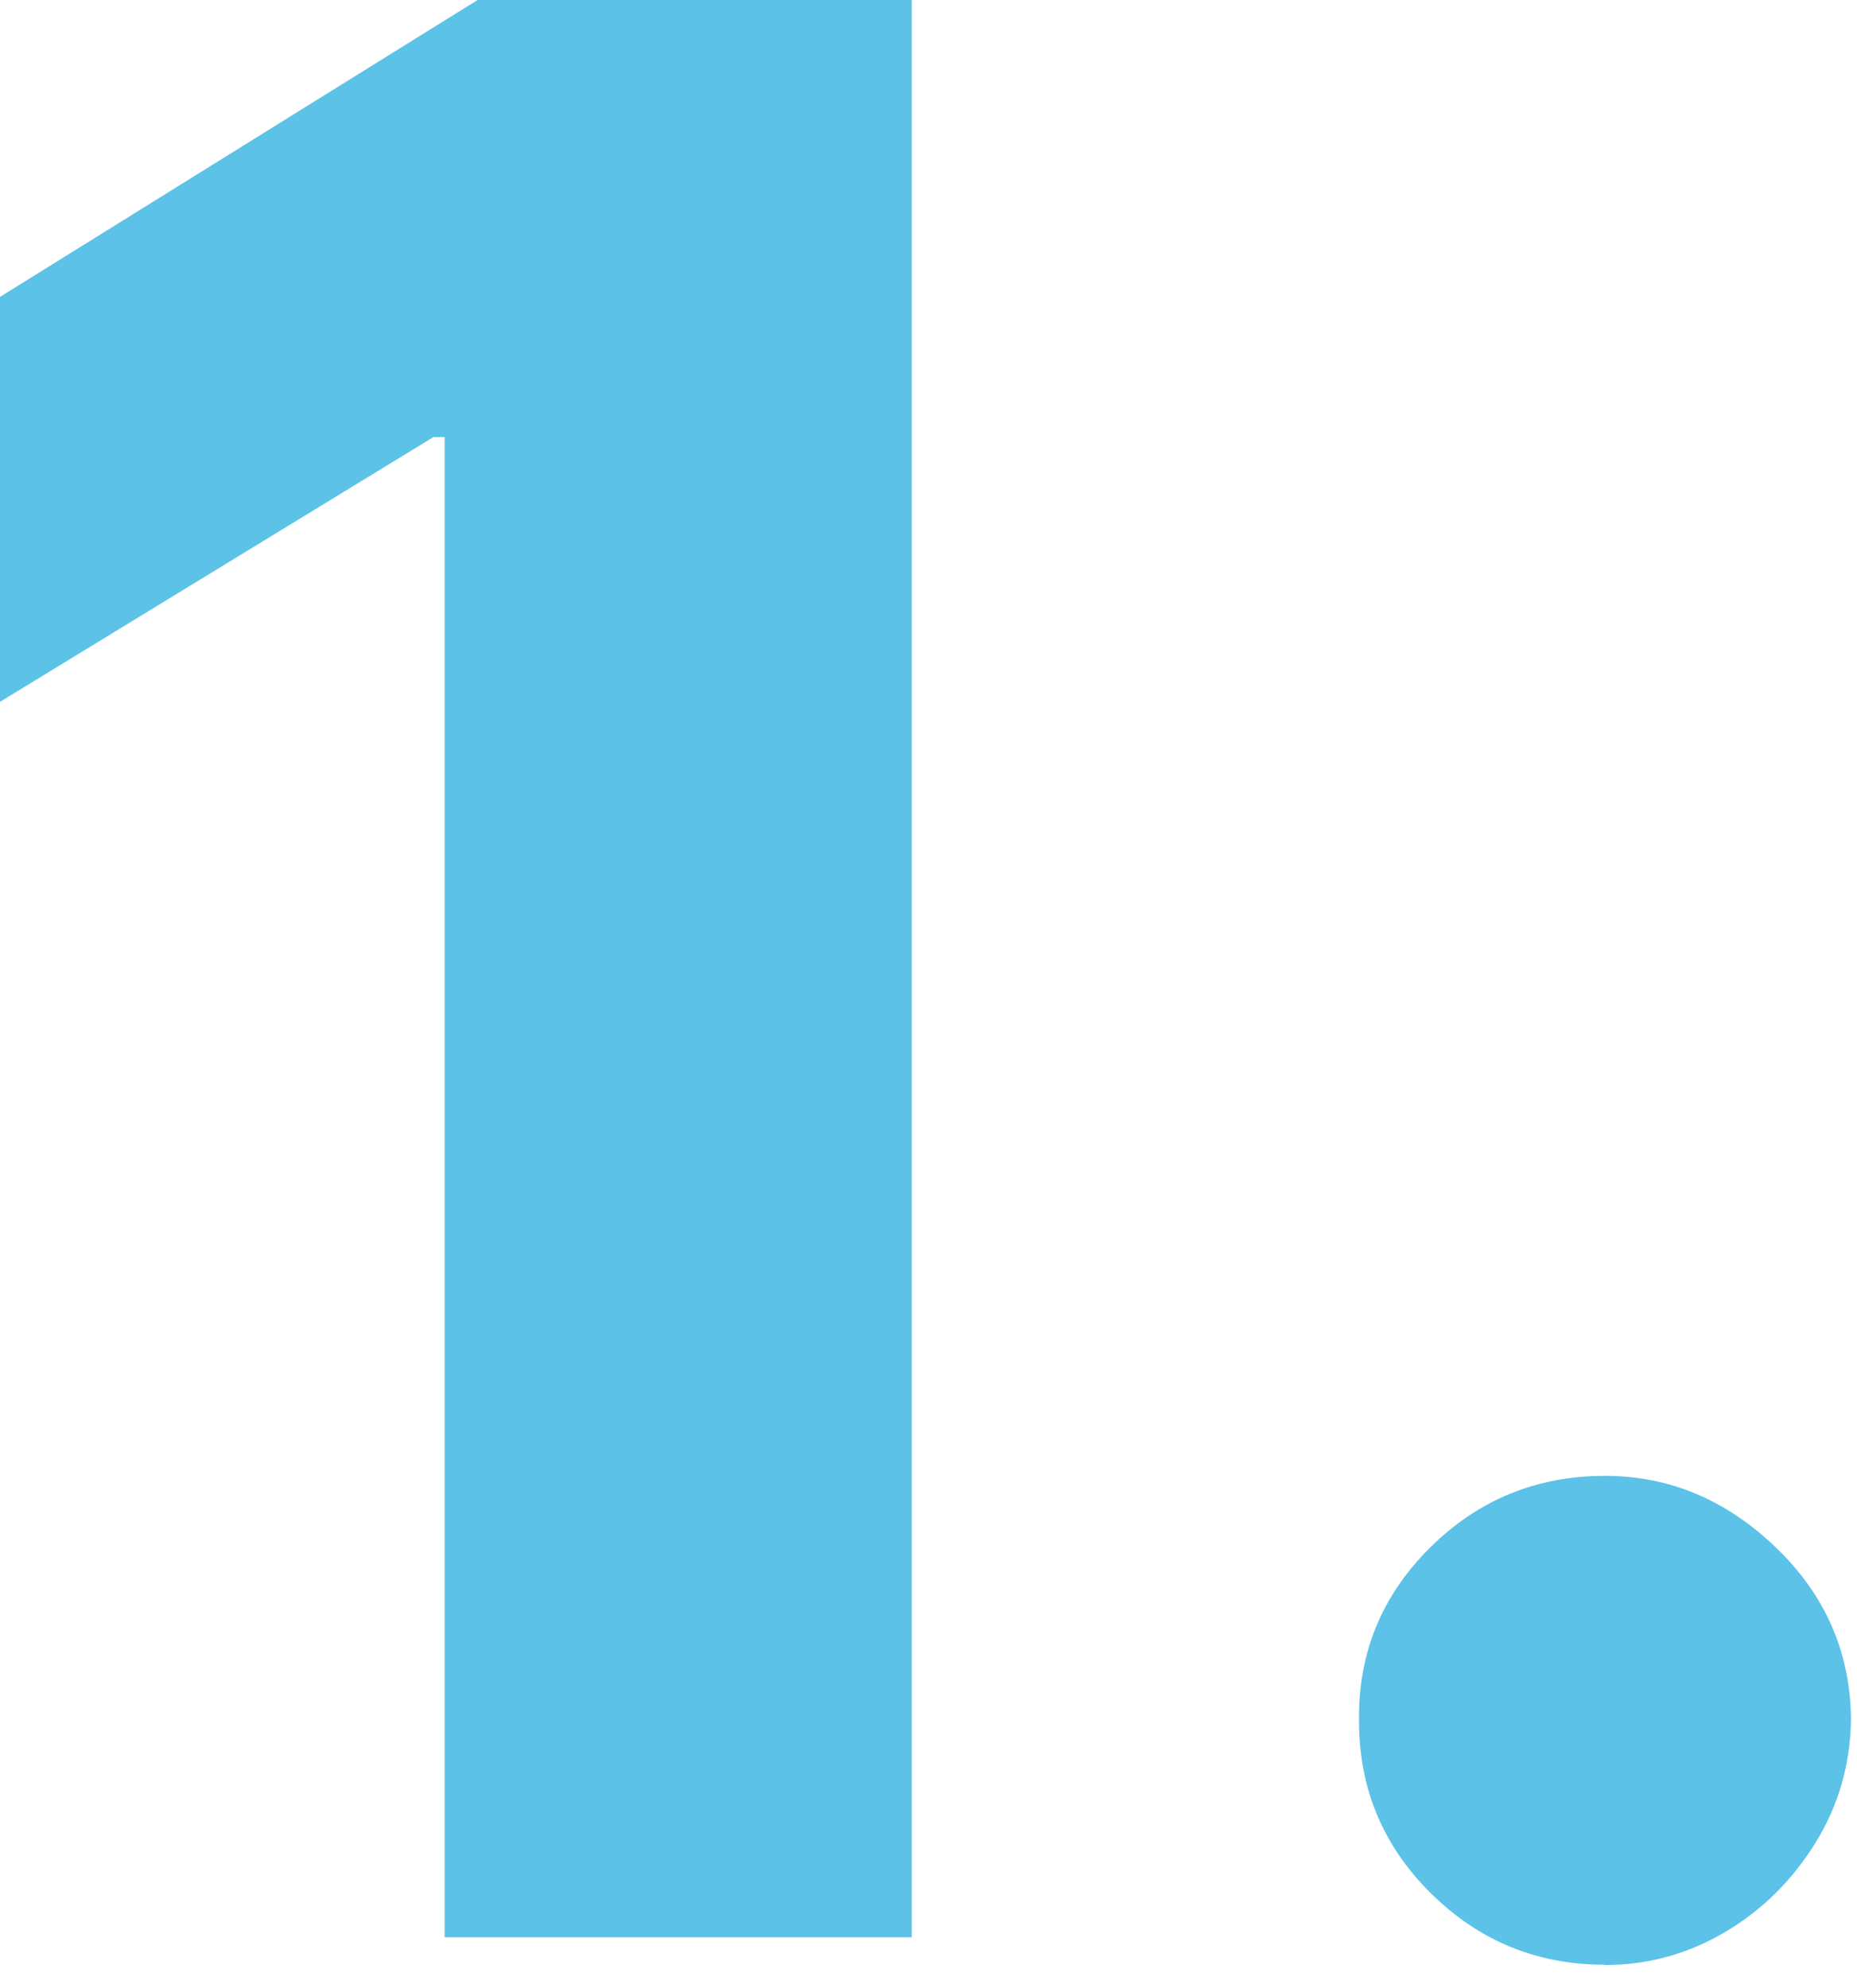
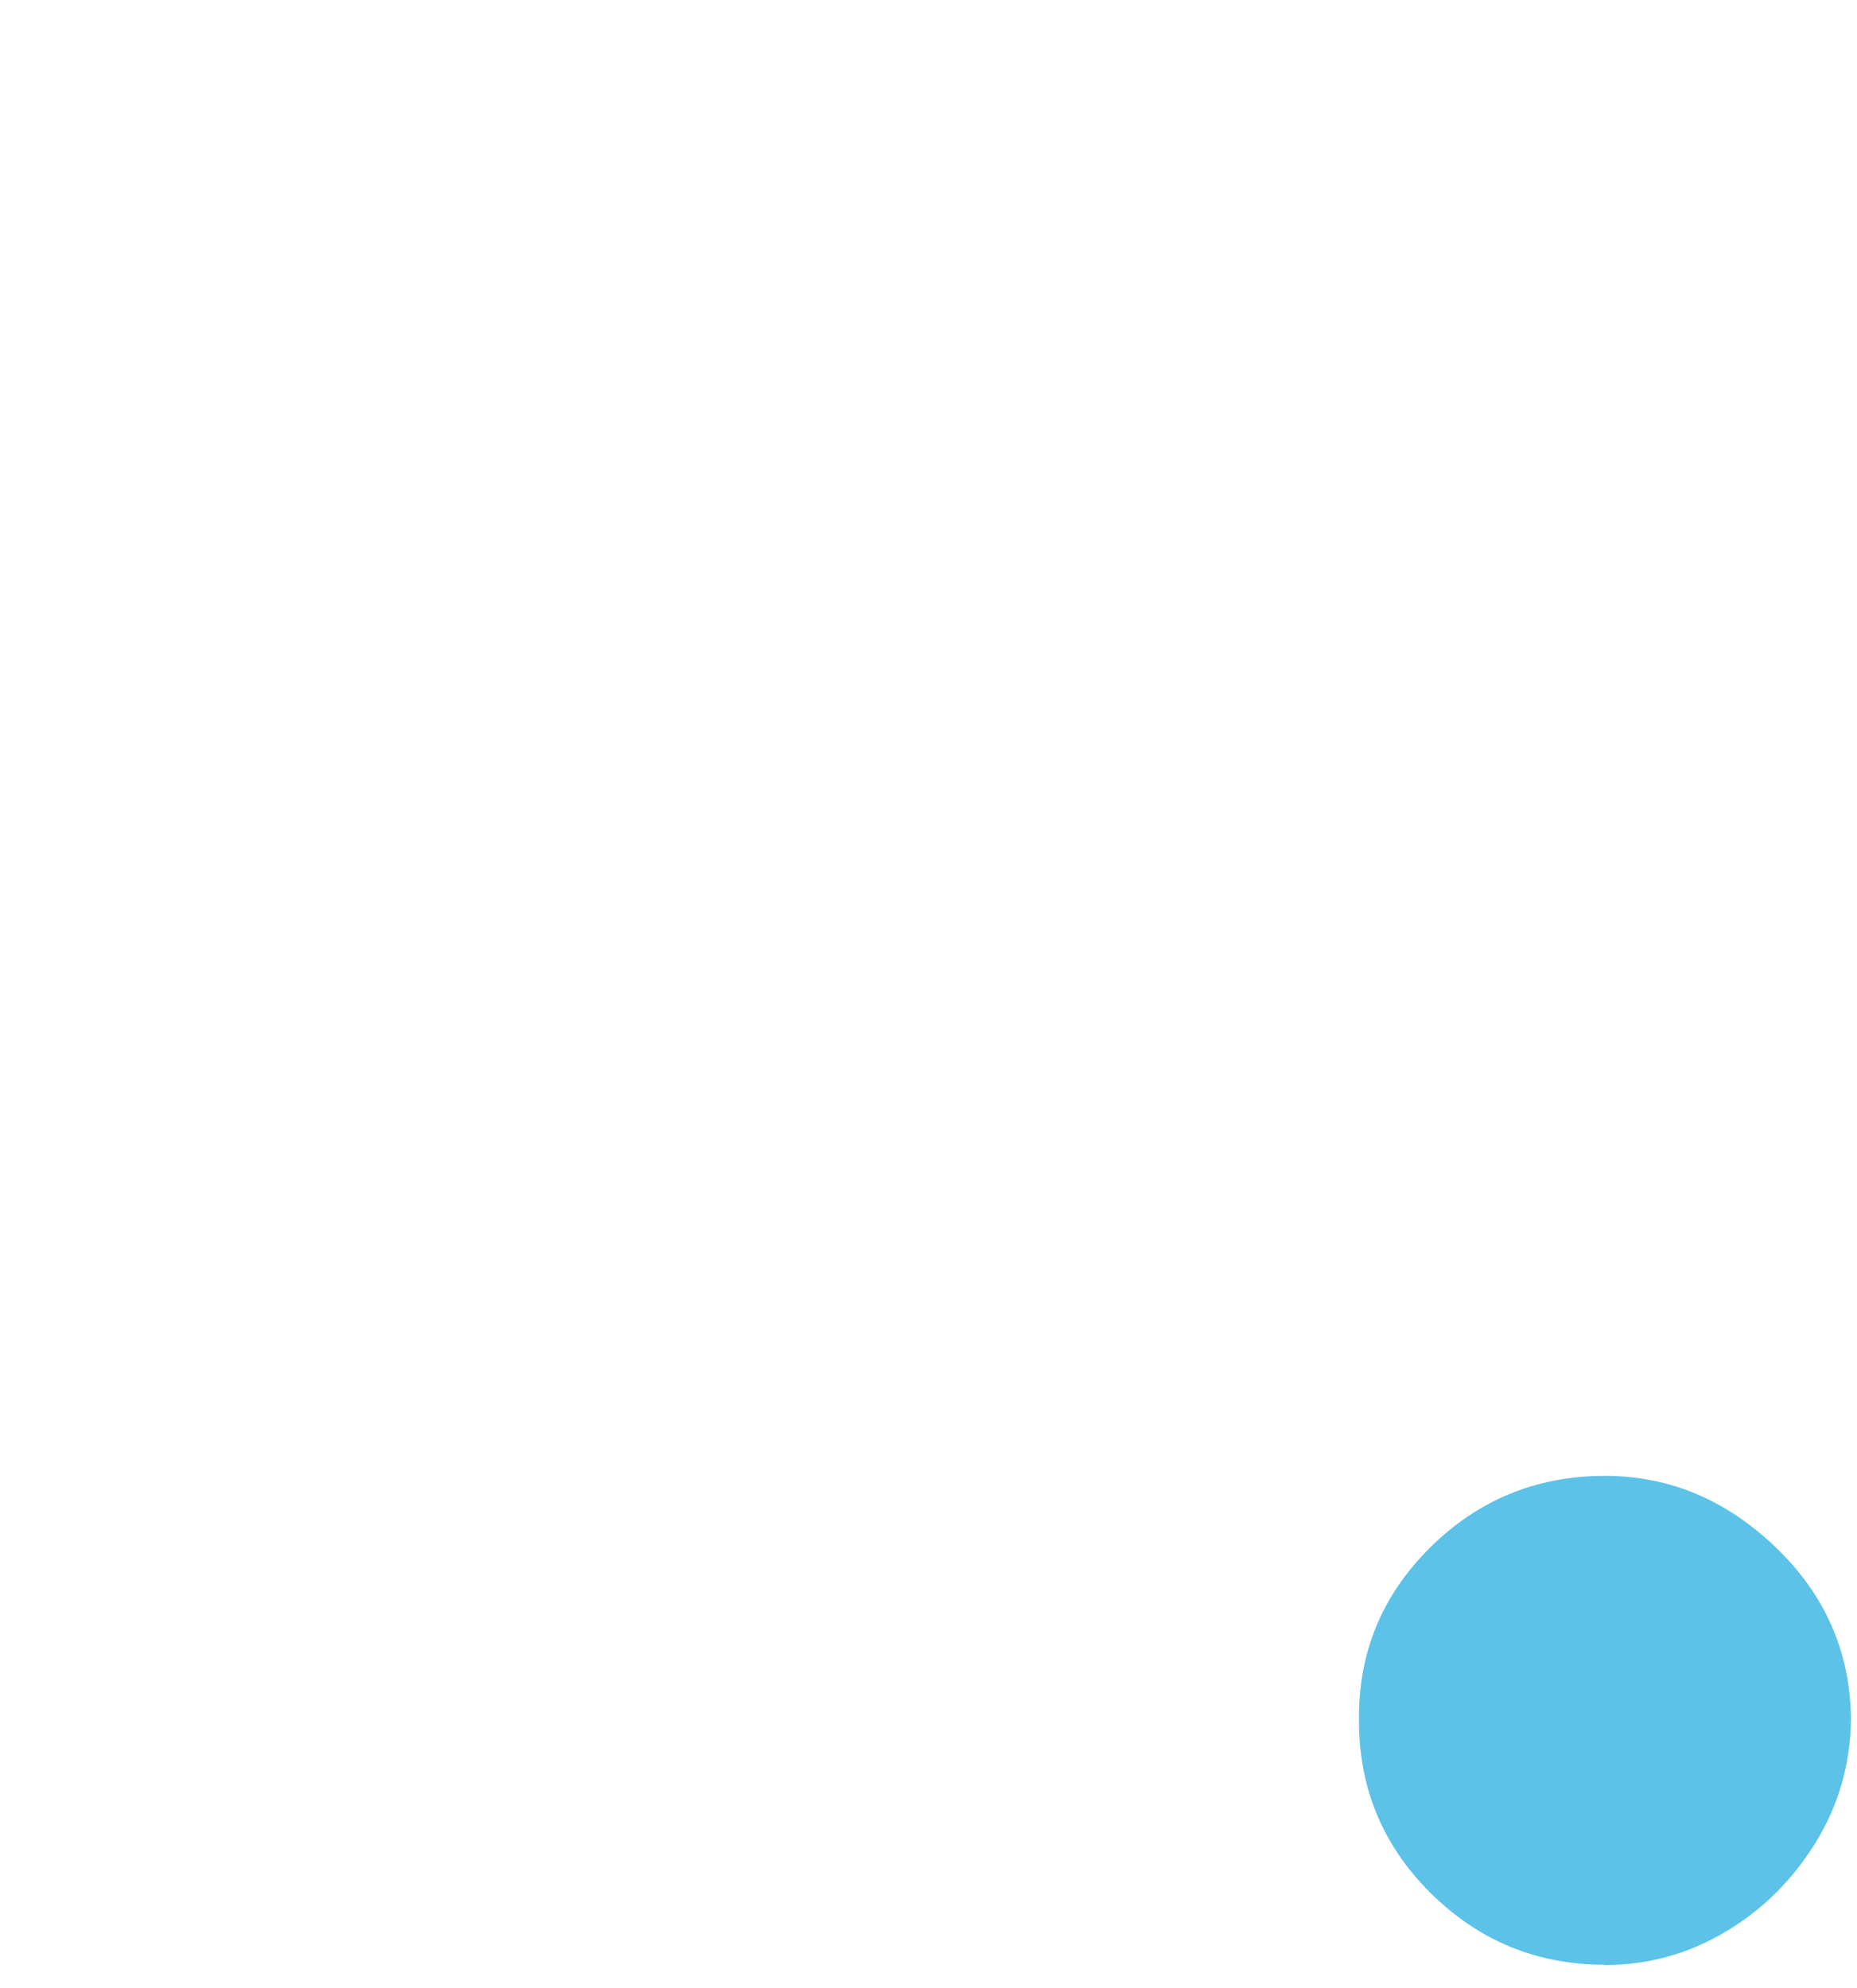
<svg xmlns="http://www.w3.org/2000/svg" width="71" height="76" viewBox="0 0 71 76" fill="none">
-   <path d="M34.86 0V74.06H17V16.71H16.57L0 26.83V11.35L18.26 0H34.86Z" fill="#5CC2E7" />
  <path d="M61.36 75.11C58.76 75.11 56.53 74.19 54.69 72.36C52.85 70.53 51.94 68.31 51.96 65.71C51.94 63.16 52.85 60.97 54.69 59.15C56.53 57.33 58.76 56.42 61.36 56.42C63.82 56.42 65.99 57.33 67.89 59.15C69.79 60.97 70.74 63.16 70.77 65.71C70.75 67.45 70.29 69.03 69.41 70.45C68.53 71.87 67.39 73.01 65.97 73.85C64.56 74.69 63.02 75.12 61.36 75.12V75.11Z" fill="#5CC2E7" />
</svg>